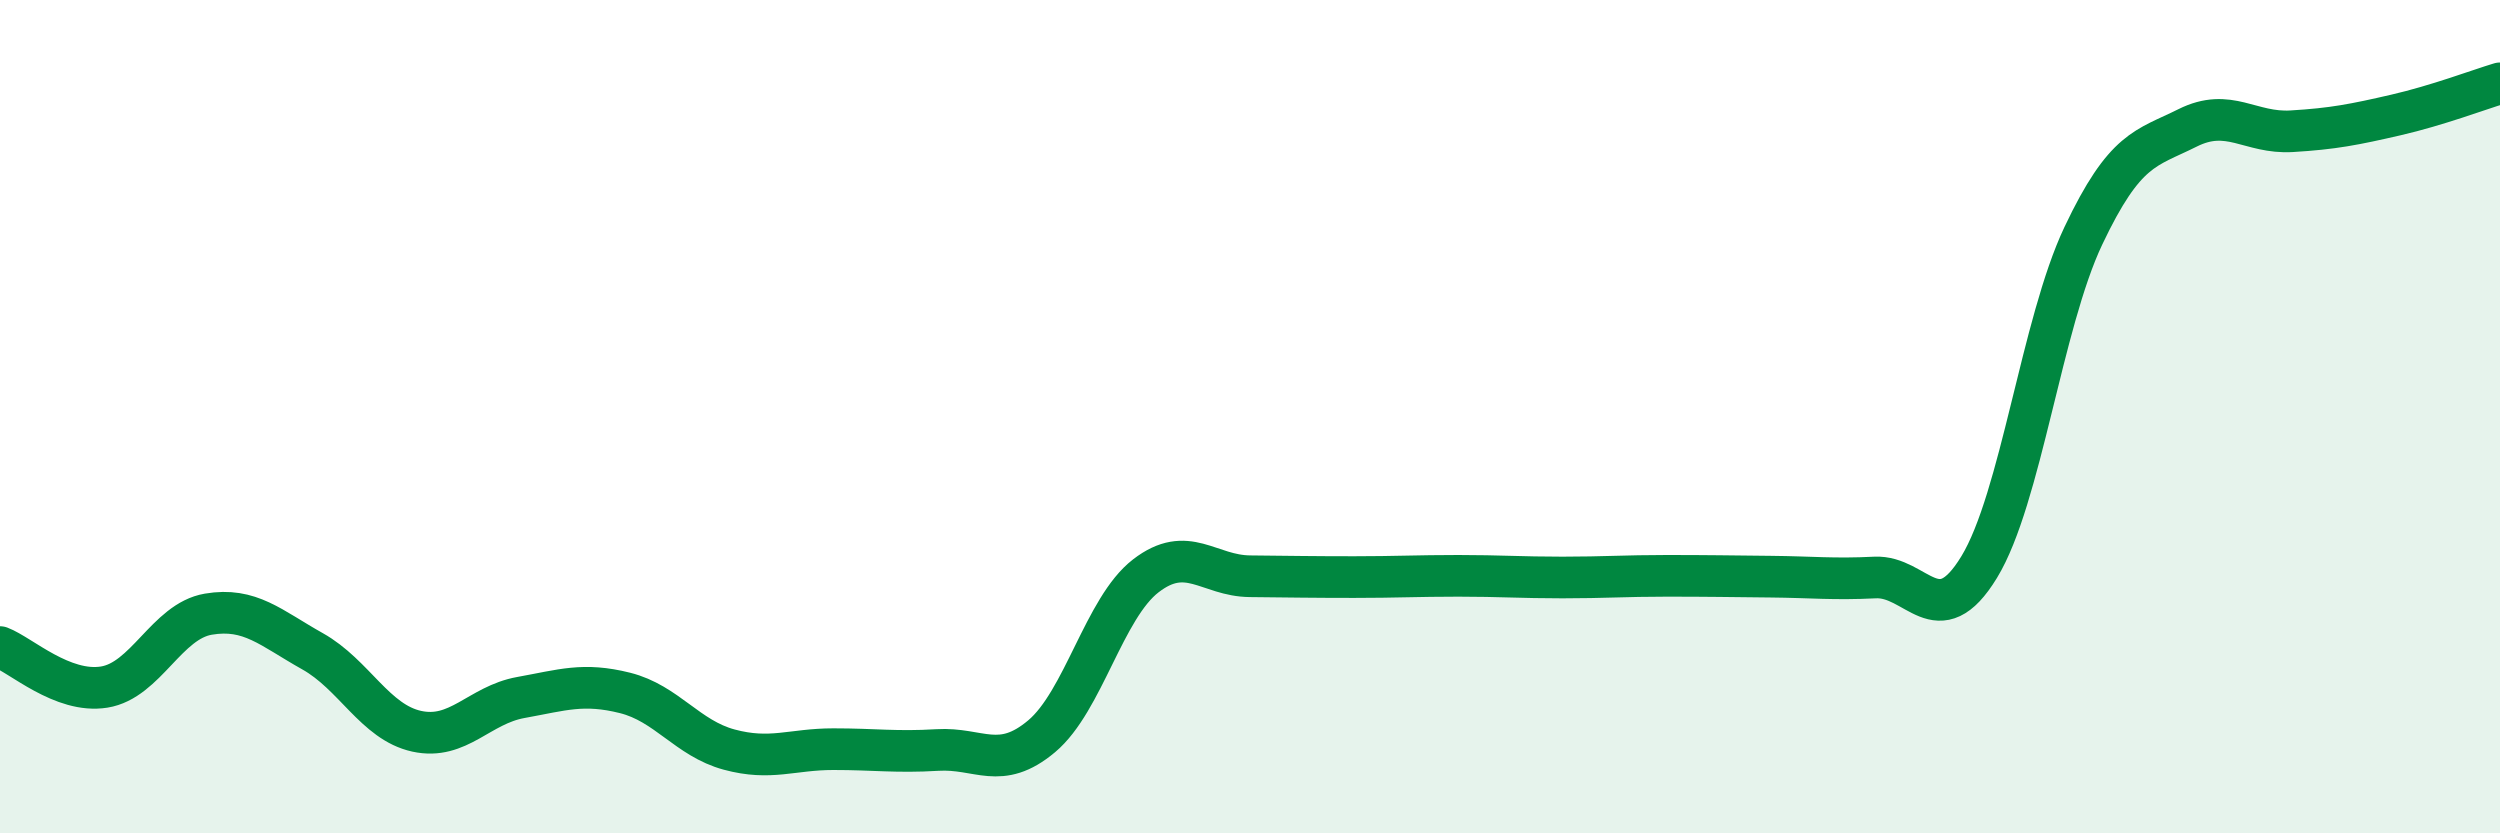
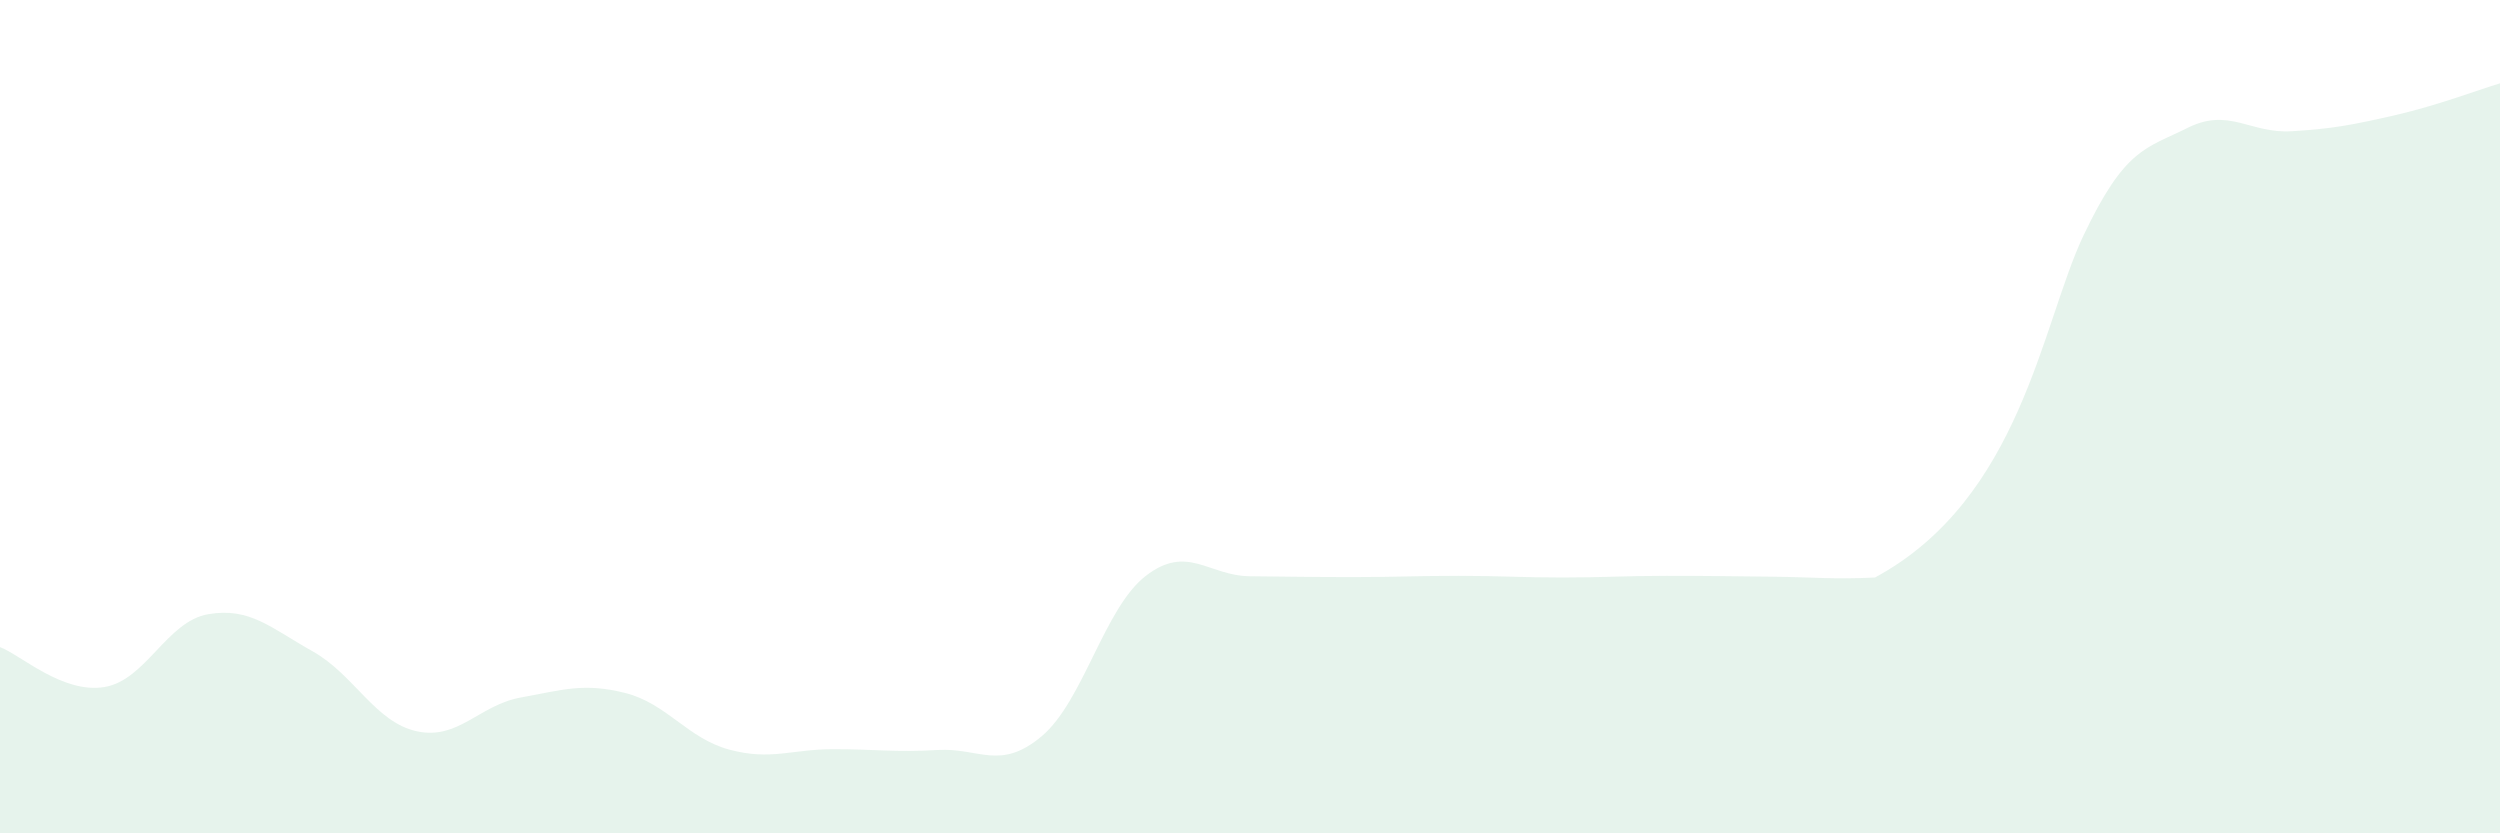
<svg xmlns="http://www.w3.org/2000/svg" width="60" height="20" viewBox="0 0 60 20">
-   <path d="M 0,15.53 C 0.5,15.72 1.5,16.65 2.5,16.49 C 3.5,16.33 4,14.91 5,14.74 C 6,14.57 6.5,15.07 7.5,15.63 C 8.5,16.19 9,17.33 10,17.55 C 11,17.77 11.5,16.92 12.5,16.74 C 13.5,16.56 14,16.38 15,16.63 C 16,16.88 16.5,17.72 17.5,17.99 C 18.5,18.26 19,17.98 20,17.98 C 21,17.98 21.5,18.06 22.5,18 C 23.5,17.94 24,18.51 25,17.67 C 26,16.83 26.5,14.59 27.5,13.82 C 28.5,13.05 29,13.82 30,13.83 C 31,13.84 31.5,13.85 32.5,13.85 C 33.5,13.85 34,13.82 35,13.82 C 36,13.82 36.5,13.86 37.5,13.86 C 38.5,13.86 39,13.82 40,13.82 C 41,13.82 41.5,13.83 42.5,13.84 C 43.5,13.85 44,13.91 45,13.86 C 46,13.81 46.5,15.25 47.5,13.61 C 48.5,11.97 49,7.77 50,5.66 C 51,3.55 51.5,3.57 52.5,3.07 C 53.5,2.57 54,3.21 55,3.15 C 56,3.09 56.5,2.99 57.5,2.76 C 58.5,2.53 59.5,2.15 60,2L60 20L0 20Z" fill="#008740" opacity="0.1" stroke-linecap="round" stroke-linejoin="round" />
-   <path d="M 0,15.53 C 0.5,15.72 1.5,16.65 2.5,16.49 C 3.5,16.33 4,14.91 5,14.74 C 6,14.57 6.5,15.07 7.5,15.63 C 8.5,16.19 9,17.33 10,17.55 C 11,17.77 11.5,16.92 12.5,16.74 C 13.5,16.56 14,16.38 15,16.63 C 16,16.88 16.5,17.72 17.5,17.99 C 18.5,18.26 19,17.98 20,17.98 C 21,17.98 21.5,18.06 22.5,18 C 23.5,17.94 24,18.51 25,17.67 C 26,16.83 26.5,14.59 27.5,13.82 C 28.5,13.05 29,13.82 30,13.83 C 31,13.84 31.5,13.85 32.5,13.85 C 33.5,13.85 34,13.82 35,13.82 C 36,13.82 36.5,13.86 37.5,13.86 C 38.5,13.86 39,13.82 40,13.82 C 41,13.82 41.5,13.83 42.5,13.84 C 43.5,13.85 44,13.91 45,13.86 C 46,13.81 46.5,15.25 47.5,13.61 C 48.5,11.97 49,7.77 50,5.66 C 51,3.55 51.5,3.57 52.5,3.07 C 53.5,2.57 54,3.21 55,3.15 C 56,3.09 56.5,2.99 57.5,2.76 C 58.5,2.53 59.5,2.15 60,2" stroke="#008740" stroke-width="1" fill="none" stroke-linecap="round" stroke-linejoin="round" />
+   <path d="M 0,15.53 C 0.5,15.72 1.5,16.65 2.5,16.49 C 3.5,16.33 4,14.91 5,14.74 C 6,14.57 6.5,15.07 7.5,15.63 C 8.5,16.19 9,17.33 10,17.55 C 11,17.77 11.5,16.92 12.5,16.74 C 13.5,16.56 14,16.38 15,16.63 C 16,16.88 16.5,17.72 17.5,17.99 C 18.5,18.26 19,17.98 20,17.98 C 21,17.98 21.5,18.06 22.5,18 C 23.5,17.94 24,18.51 25,17.67 C 26,16.83 26.5,14.59 27.5,13.82 C 28.5,13.05 29,13.82 30,13.83 C 31,13.84 31.5,13.85 32.5,13.85 C 33.5,13.85 34,13.82 35,13.82 C 36,13.82 36.5,13.86 37.5,13.86 C 38.5,13.86 39,13.82 40,13.82 C 41,13.82 41.5,13.83 42.5,13.84 C 43.5,13.85 44,13.91 45,13.86 C 48.5,11.97 49,7.77 50,5.66 C 51,3.55 51.5,3.57 52.5,3.07 C 53.5,2.57 54,3.21 55,3.15 C 56,3.09 56.5,2.99 57.5,2.76 C 58.5,2.53 59.5,2.15 60,2L60 20L0 20Z" fill="#008740" opacity="0.1" stroke-linecap="round" stroke-linejoin="round" />
</svg>